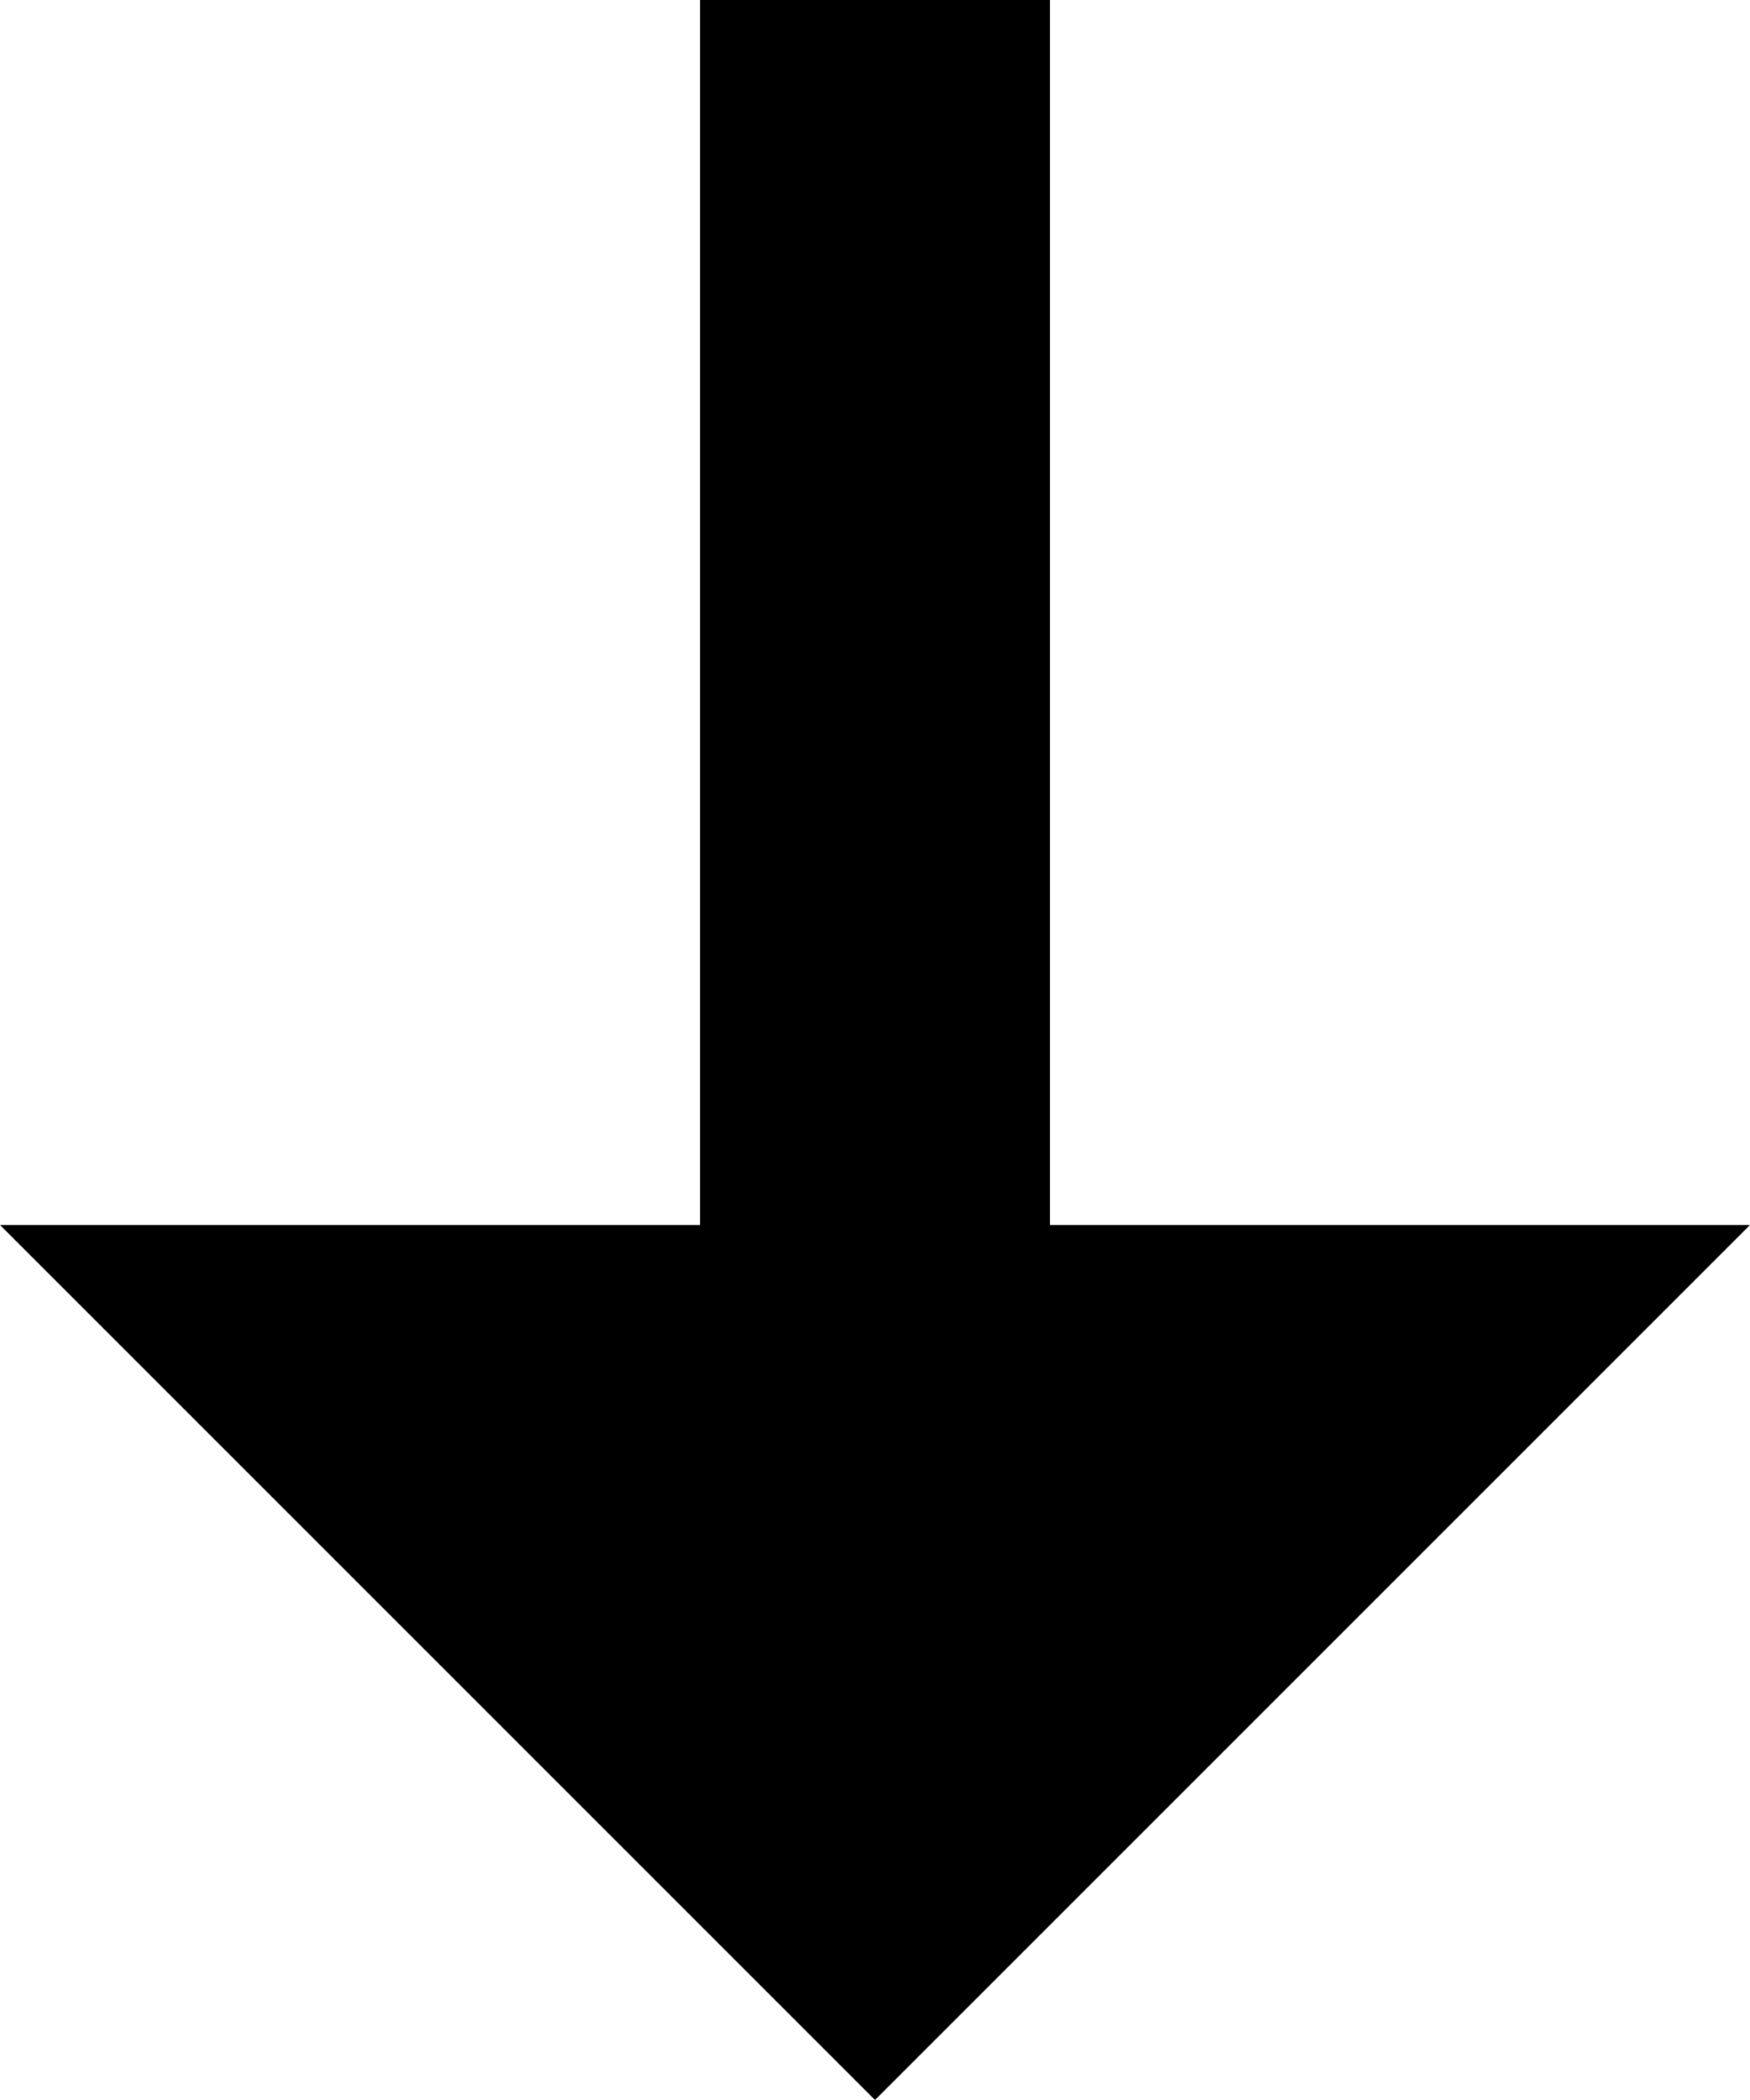
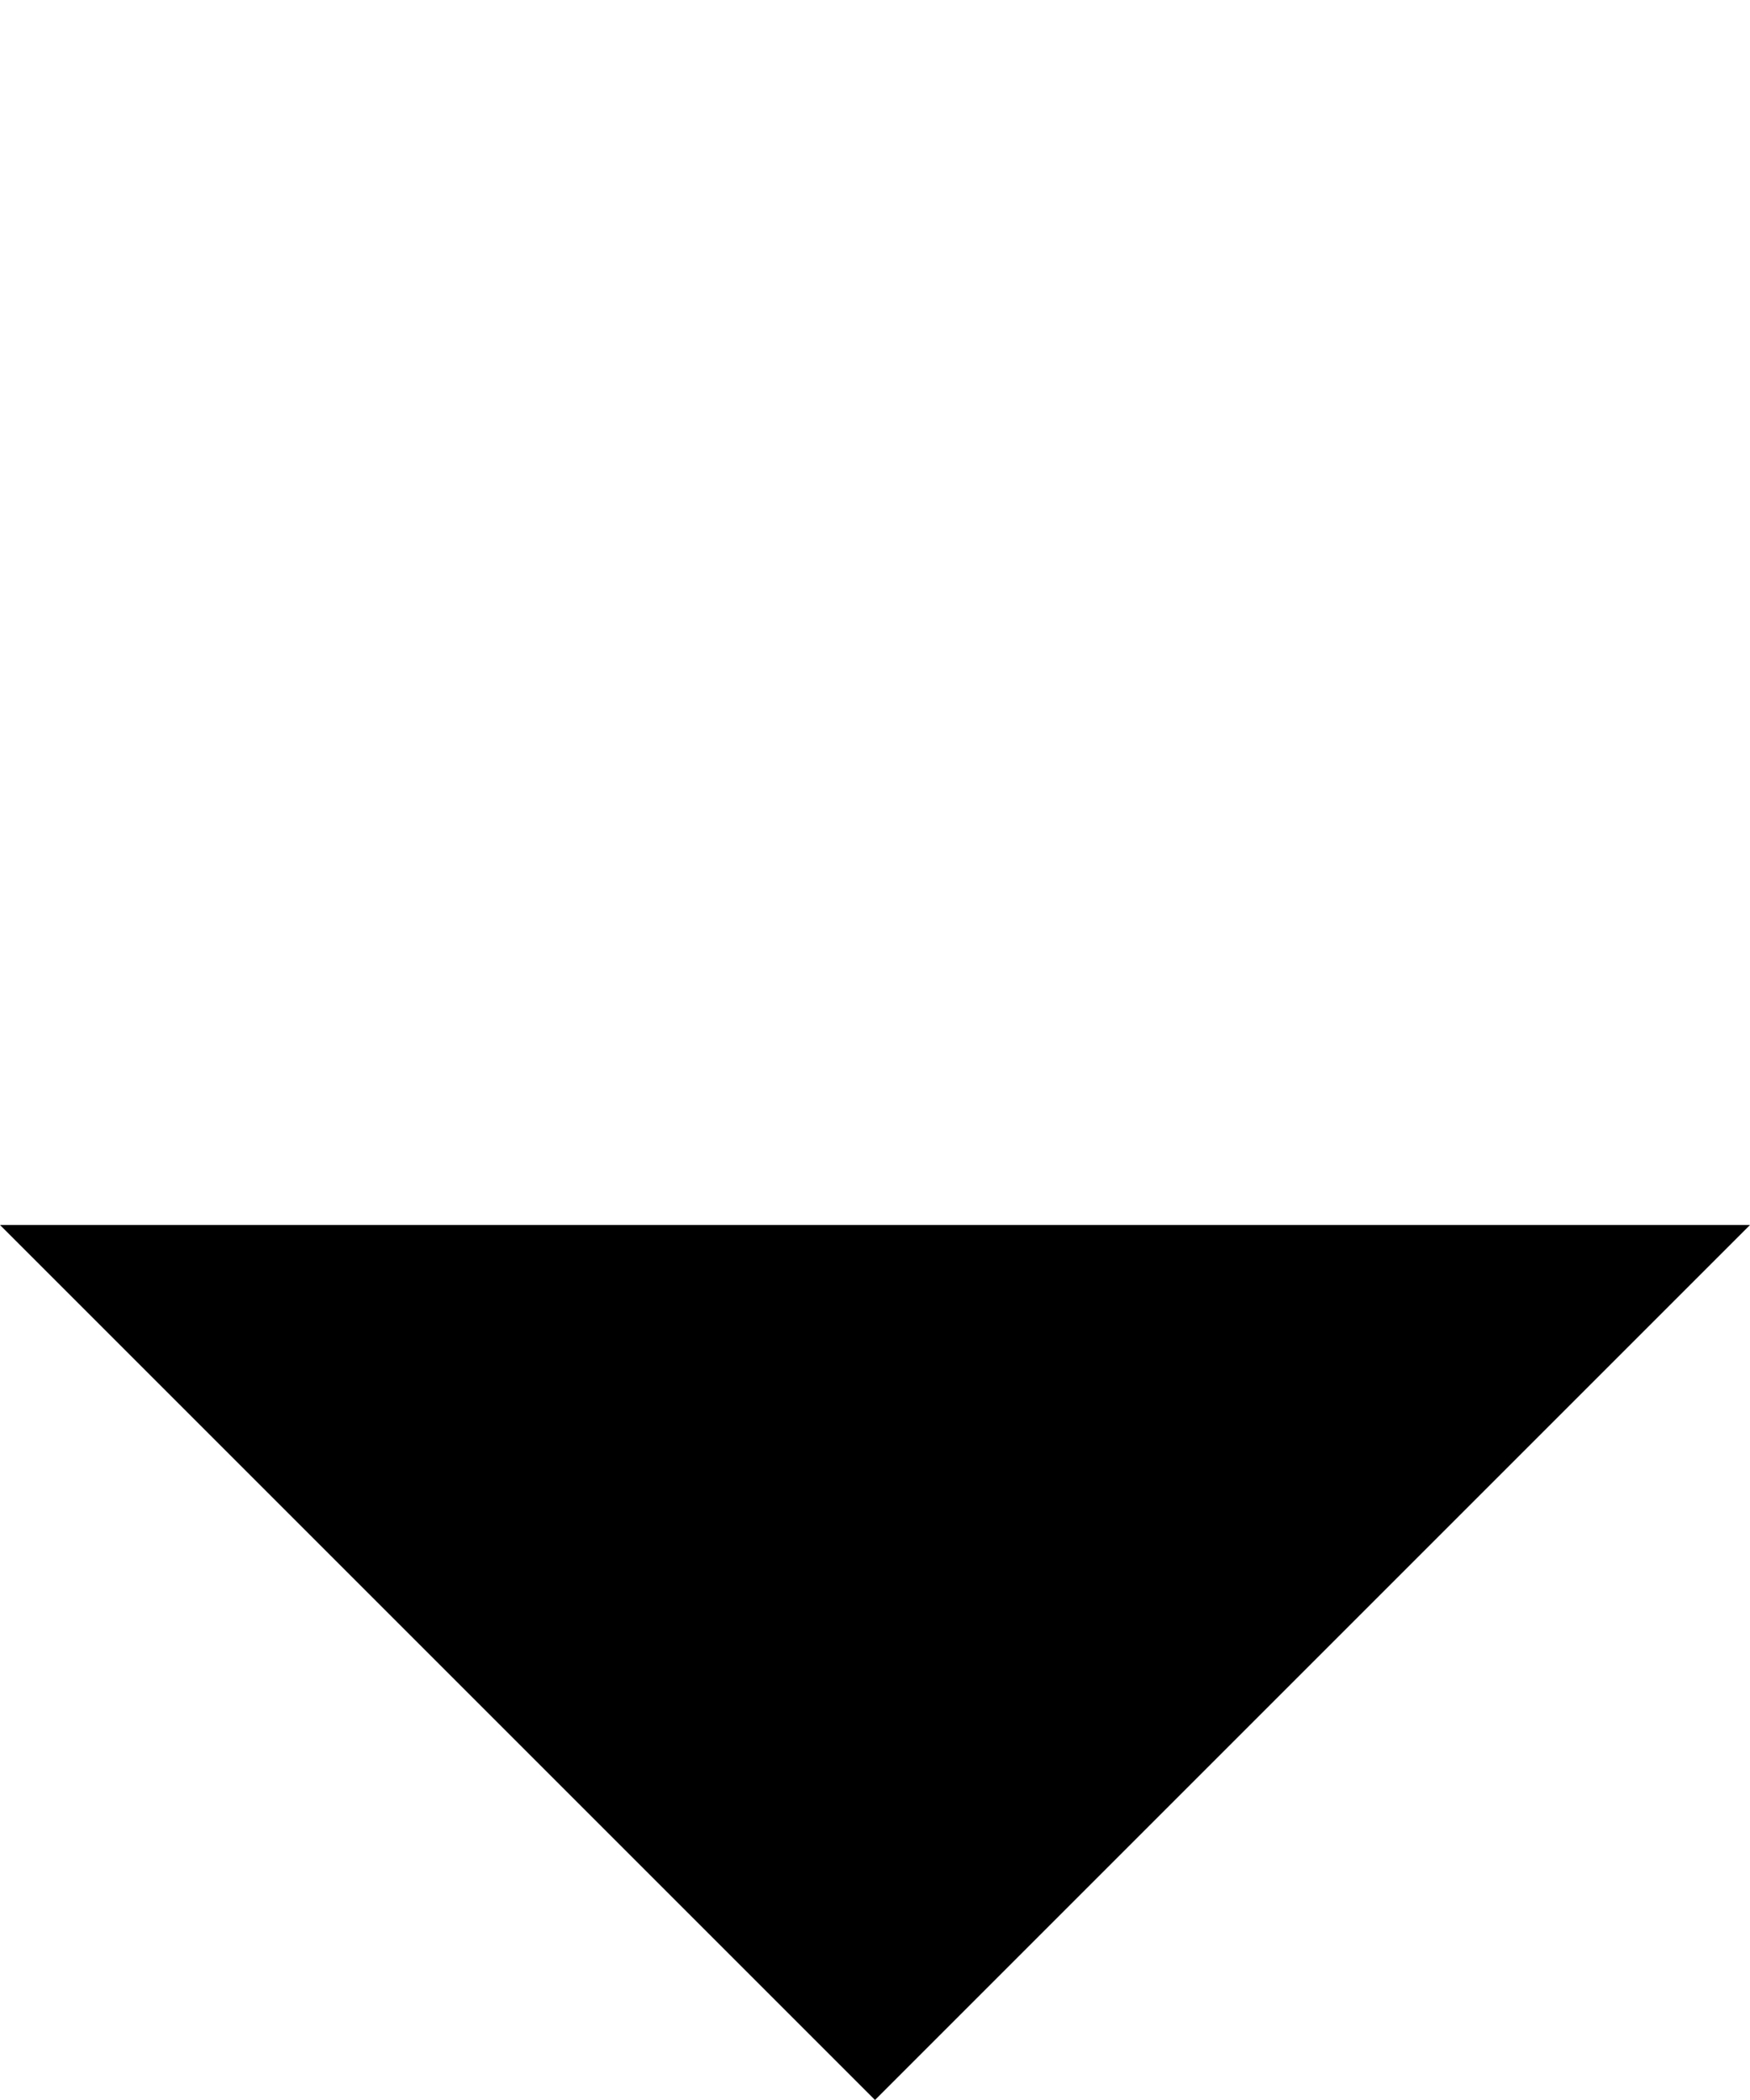
<svg xmlns="http://www.w3.org/2000/svg" version="1.1" viewBox="0 0 10 12">
  <g fill="none" fill-rule="evenodd">
    <g transform="translate(0 1)">
-       <path d="m5 0v6" stroke="#000" stroke-linecap="square" stroke-width="2" />
      <polygon transform="translate(5 8.5) scale(1 -1) translate(-5 -8.5)" points="5 6 10 11 0 11" fill="#000" />
    </g>
  </g>
</svg>